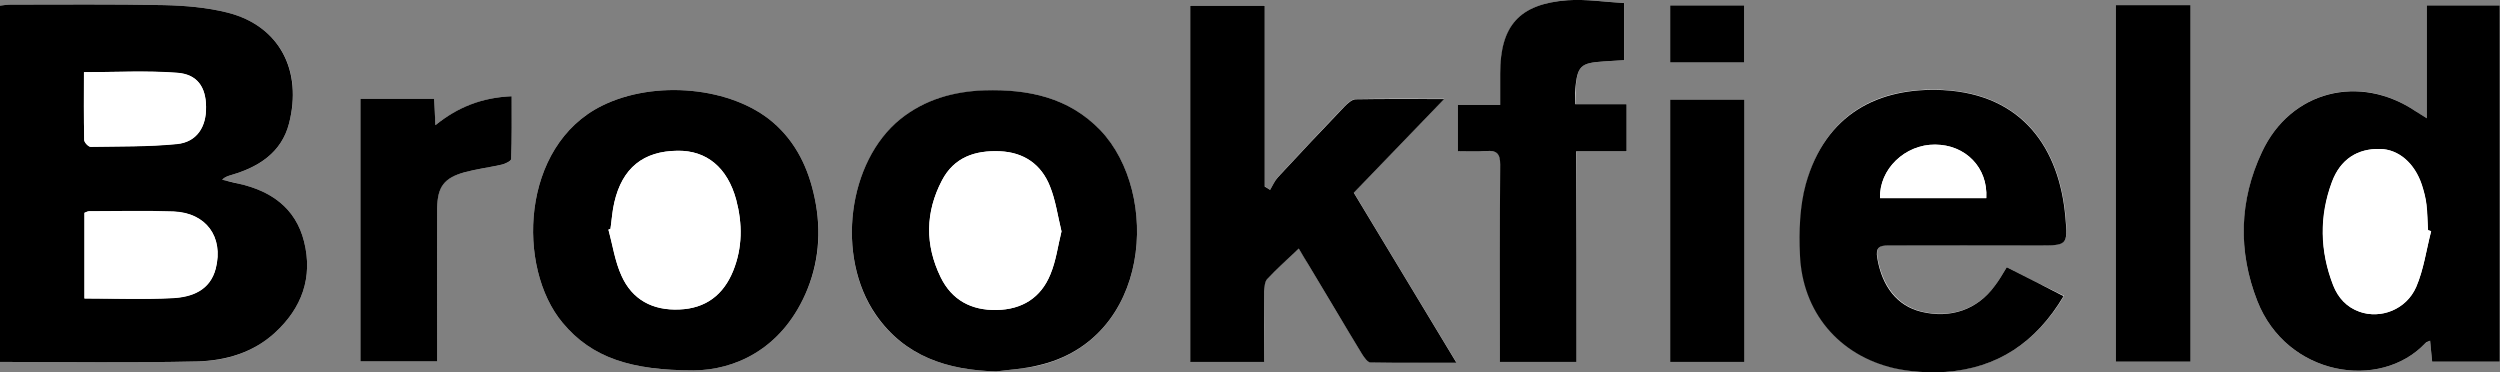
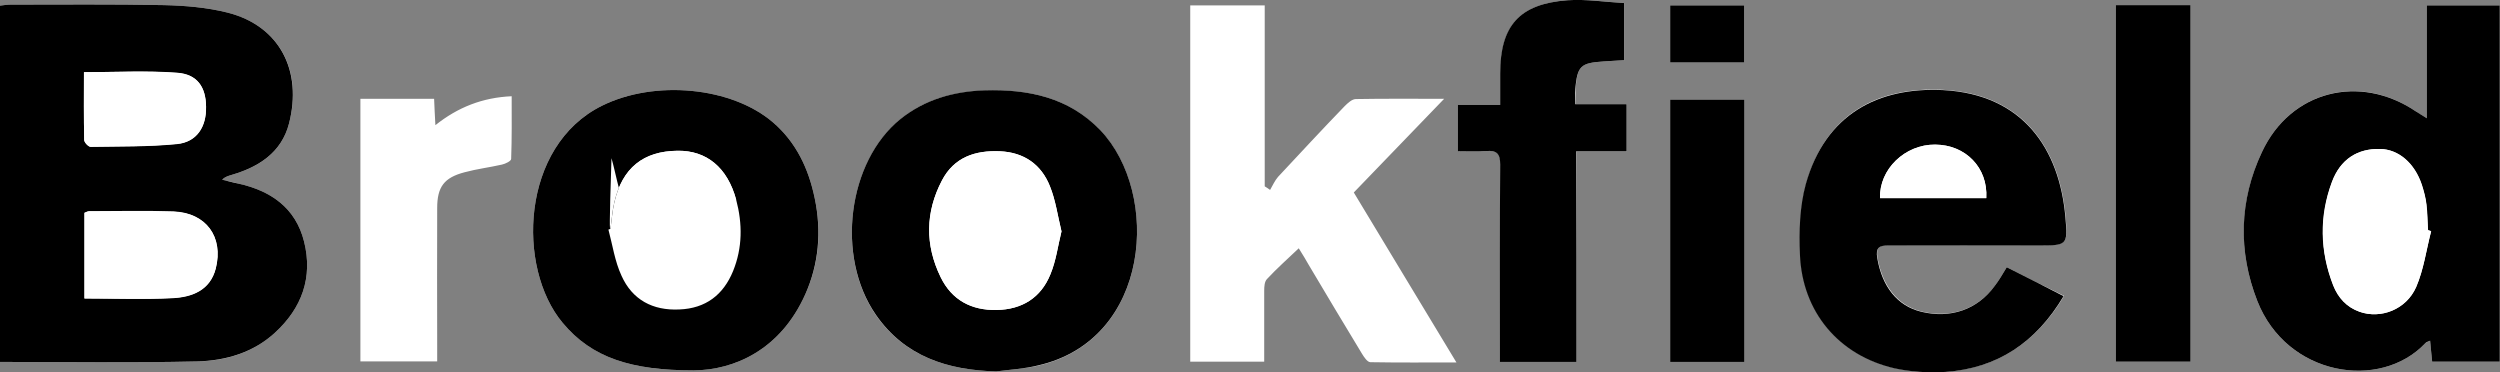
<svg xmlns="http://www.w3.org/2000/svg" version="1.1" id="Layer_1" x="0px" y="0px" viewBox="0 0 976.7 145.5" style="enable-background:new 0 0 976.7 145.5;" xml:space="preserve">
  <rect x="0" y="0" width="976.7" height="145.5" fill="#808080" stroke="none" />
  <style type="text/css">
	.st0{fill:#FFFFFF;}
</style>
  <g>
    <path class="st0" d="M0,141.4c26.1,0,51.6,0.4,77.1-0.2c11.1-0.2,21.8-3.4,30.3-11.2c10.5-9.6,14.9-21.6,11.4-35.6   c-3.3-13.2-13-19.9-25.8-22.7c-2.1-0.5-4.1-1-6.2-1.5c1.3-1.3,2.6-1.5,3.8-1.9c10.7-3.1,19.4-8.8,22.3-20   c5.4-20.5-3.5-38.2-24.1-43.4c-8-2-16.4-2.7-24.7-2.9c-20-0.4-40-0.2-60-0.2C2.9,1.8,1.6,2,0,2.2C0,48.7,0,94.9,0,141.4z    M948.1,46.2c-2.1-1.3-3.3-2-4.3-2.7c-21.9-14.9-48.9-8.1-60.1,15.9c-8.8,18.9-9.4,38.8-1.8,58.2c11.5,29.3,47.9,35.2,65.6,16.5   c0.4-0.4,1-0.5,1.9-1c0.3,3,0.5,5.6,0.8,8.2c9.1,0,17.8,0,26.4,0c0-46.7,0-92.9,0-139.2c-9.6,0-18.8,0-28.5,0   C948.1,16.6,948.1,30.9,948.1,46.2z M496.2,74.2c-0.7-0.5-1.4-1-2.1-1.4c0-23.5,0-47,0-70.7c-10.1,0-19.4,0-29.1,0   c0,46.6,0,92.8,0,139.2c9.7,0,19.1,0,28.9,0c0-9.5,0-18.6,0-27.7c0-1.6,0.1-3.6,1.1-4.6c3.8-4.1,8-7.8,12.4-12   c1.6,2.6,2.8,4.5,3.9,6.5c6.9,11.6,13.8,23.2,20.8,34.7c0.8,1.3,2.1,3.3,3.3,3.3c10.9,0.2,21.8,0.1,33.6,0.1   c-13.7-22.6-26.8-44.4-40.1-66.4c11.6-12,23.1-23.9,35.3-36.6c-12.3,0-23.4-0.1-34.5,0.1c-1.5,0-3.2,1.6-4.4,2.8   c-8.8,9.1-17.4,18.4-26,27.6C498,70.6,497.2,72.5,496.2,74.2z M271,144.7c15.8-0.1,33.9-8,43.6-29.7c5.4-12,6.4-24.6,3.7-37.5   c-2.4-11.6-7.2-21.8-16.2-29.6c-16.2-14-46.3-16.8-66.9-6.6c-31.8,15.7-33.4,63.3-15.4,84.8C231.4,139.9,246.8,144.7,271,144.7z    M389.2,145.1c5.4-0.7,10.9-1,16.2-2.2c44.4-10.1,48-67.3,24.5-91.9c-12.4-13-28.2-16.2-45.2-15.6c-12.1,0.4-23.4,3.5-32.9,11.2   c-20.6,16.6-25.4,53.7-9.6,76.5C353.5,139.3,370.2,144.6,389.2,145.1z M784,104.4c-1.7,2.8-3,5.1-4.6,7.2   c-6.7,9.2-17.3,12.9-28.7,10.1c-9.3-2.3-15.2-9.8-17.2-21c-0.7-4.2,0.8-4.9,4.4-4.9c19.5,0.1,39,0,58.5,0c11.2,0,11.5,0,10.6-11.1   c-2.3-26.3-16.4-48-47.9-49.6c-25.1-1.3-45.9,9.1-53.4,36.7c-2.4,8.8-2.7,18.4-2.3,27.6c0.9,22.4,15.1,39.4,37,44.4   c6.4,1.5,13.3,1.9,19.8,1.4c20.4-1.4,35.5-11.7,46.2-29.6C798.8,111.9,791.6,108.3,784,104.4z M615.9,141.4c0-27.5,0-54.6,0-82.3   c6.9,0,13.3,0,19.7,0c0-6.4,0-12.2,0-18.4c-6.7,0-13.2,0-20.1,0c0-2.3-0.1-4,0-5.8c0.8-9.3,1.9-10.3,11.2-10.9   c2.6-0.2,5.2-0.3,8-0.5c0-7.4,0-14.3,0-22.3c-7.4-0.4-14.9-1.6-22.2-1.1c-18.8,1.4-26.3,9.9-26.3,28.6c0,3.9,0,7.8,0,12.3   c-6.1,0-11.3,0-16.5,0c0,6.2,0,11.8,0,18.1c3.9,0,7.5,0.2,11.1-0.1c4.1-0.3,5.4,1.1,5.4,5.3c-0.2,23.7-0.1,47.3-0.1,71   c0,1.9,0,3.9,0,6.1C596.2,141.4,605.6,141.4,615.9,141.4z M826.6,2c0,46.8,0,93.1,0,139.3c10,0,19.5,0,29.2,0   c0-46.6,0-92.8,0-139.3C845.9,2,836.4,2,826.6,2z M140.8,38.6c0,34.6,0,68.7,0,102.6c10.1,0,19.9,0,30,0c0-2.2,0-4.1,0-5.9   c0-18-0.1-36,0-54c0-8.3,2.7-11.9,10.7-14c4.8-1.3,9.8-1.9,14.6-3c1.4-0.3,3.6-1.4,3.6-2.2c0.3-8.1,0.2-16.2,0.2-24.5   c-11.4,0.5-21,4.3-29.8,11.3c-0.2-4-0.4-7.1-0.5-10.3C159.7,38.6,150.4,38.6,140.8,38.6z M681.5,141.4c0-34.5,0-68.5,0-102.5   c-9.9,0-19.5,0-29,0c0,34.4,0,68.3,0,102.5C662.2,141.4,671.6,141.4,681.5,141.4z M681.4,24.4c0-7.8,0-15.2,0-22.3   c-10,0-19.5,0-28.9,0c0,7.6,0,14.9,0,22.3C662.2,24.4,671.6,24.4,681.4,24.4z" />
    <path d="M0,141.4C0,94.9,0,48.7,0,2.2C1.6,2,2.9,1.8,4.1,1.8c20,0,40-0.2,60,0.2c8.3,0.2,16.7,0.9,24.7,2.9   c20.6,5.2,29.4,22.9,24.1,43.4c-2.9,11.2-11.7,16.9-22.3,20c-1.2,0.4-2.5,0.6-3.8,1.9c2.1,0.5,4.1,1.1,6.2,1.5   c12.8,2.8,22.5,9.5,25.8,22.7c3.5,14-0.9,26-11.4,35.6c-8.5,7.8-19.2,10.9-30.3,11.2C51.6,141.8,26.1,141.4,0,141.4z M33,116.6   c11.9,0,23.2,0.5,34.5-0.2c7.5-0.4,14.6-3,16.8-11.6c3.1-12.3-3.8-21.7-16.5-22.2c-11-0.4-22-0.1-33-0.1c-0.6,0-1.2,0.4-1.8,0.6   C33,94.3,33,105.2,33,116.6z M32.8,28.2c0,8.9-0.1,17.7,0.1,26.5c0,1,1.7,2.7,2.5,2.7c11.3-0.2,22.6,0,33.8-1.1   c7.7-0.8,11.5-6.7,11.3-14.6c-0.1-7.6-3.4-12.7-11.3-13.2C57.4,27.6,45.4,28.2,32.8,28.2z" />
    <path d="M948.1,46.2c0-15.4,0-29.6,0-44.1c9.7,0,19,0,28.5,0c0,46.3,0,92.5,0,139.2c-8.7,0-17.3,0-26.4,0c-0.3-2.6-0.5-5.2-0.8-8.2   c-0.9,0.4-1.6,0.6-1.9,1c-17.7,18.7-54.1,12.8-65.6-16.5c-7.6-19.4-7.1-39.3,1.8-58.2c11.2-24,38.2-30.7,60.1-15.9   C944.9,44.2,946,44.9,948.1,46.2z M949.8,90.3c-0.4-0.1-0.8-0.2-1.2-0.4c-0.2-3.3-0.2-6.7-0.6-10c-0.3-2.6-1-5.2-1.8-7.7   c-2.8-8.5-9.1-13.9-16.3-14c-8.8-0.2-15.5,4-18.8,12.9c-5,13.5-4.7,27.1,0.5,40.4c1.9,4.8,5.2,8.5,10.3,10.3   c8.2,2.9,18.2-0.8,22.1-9.7C946.9,105.3,947.9,97.6,949.8,90.3z" />
-     <path d="M496.2,74.2c1-1.7,1.8-3.6,3.1-5c8.6-9.3,17.3-18.5,26-27.6c1.2-1.2,2.9-2.8,4.4-2.8c11.1-0.2,22.2-0.1,34.5-0.1   c-12.3,12.7-23.7,24.6-35.3,36.6c13.3,22,26.4,43.7,40.1,66.4c-11.8,0-22.7,0.1-33.6-0.1c-1.1,0-2.5-2-3.3-3.3   c-7-11.5-13.8-23.1-20.8-34.7c-1.2-2-2.4-3.9-3.9-6.5c-4.4,4.2-8.6,7.9-12.4,12c-0.9,1-1,3.1-1.1,4.6c-0.1,9.1,0,18.3,0,27.7   c-9.8,0-19.2,0-28.9,0c0-46.4,0-92.7,0-139.2c9.7,0,19.1,0,29.1,0c0,23.6,0,47.2,0,70.7C494.8,73.3,495.5,73.7,496.2,74.2z" />
    <path d="M271,144.7c-24.2,0-39.7-4.8-51.2-18.6c-18-21.5-16.4-69.1,15.4-84.8c20.6-10.2,50.7-7.4,66.9,6.6c9,7.8,13.8,18,16.2,29.6   c2.7,12.9,1.6,25.6-3.7,37.5C304.9,136.7,286.8,144.6,271,144.7z M238.5,89.4c-0.3,0.1-0.5,0.2-0.8,0.3c1.6,6,2.5,12.4,5.1,18   c4.2,9.4,12.2,13.7,22.6,13.2c10.3-0.4,17.2-5.7,21-15c3.7-9.1,3.7-18.5,1.2-27.9c-3.4-12.5-11.5-19.3-22.9-19.1   c-13.4,0.1-21.6,6.7-24.7,20.2C239.2,82.5,239,86,238.5,89.4z" />
    <path d="M389.2,145.1c-19-0.5-35.7-5.8-47-22.1c-15.8-22.8-11-59.9,9.6-76.5c9.6-7.7,20.9-10.8,32.9-11.2   c17-0.5,32.8,2.7,45.2,15.6c23.5,24.6,19.9,81.9-24.5,91.9C400.1,144.1,394.6,144.4,389.2,145.1z M414.7,90.4   c-1.5-6.2-2.3-12.1-4.5-17.6c-3.4-8.6-10.2-13.3-19.6-13.7c-9.6-0.4-17.9,2.3-22.6,11.4c-6.5,12.4-6.7,25.2-0.5,37.8   c4.3,8.9,11.9,13,21.9,12.8c10-0.2,17.3-4.8,21-14C412.6,101.8,413.3,96,414.7,90.4z" />
    <path d="M784,104.4c7.6,3.8,14.8,7.5,22.2,11.3c-10.7,18-25.8,28.2-46.2,29.6c-6.6,0.4-13.4,0-19.8-1.4c-21.8-5-36.1-22-37-44.4   c-0.4-9.2-0.1-18.8,2.3-27.6C713.2,44.4,734,34,759,35.2c31.5,1.6,45.6,23.2,47.9,49.6c1,11.1,0.7,11.1-10.6,11.1   c-19.5,0-39,0-58.5,0c-3.5,0-5.1,0.7-4.4,4.9c1.9,11.2,7.8,18.7,17.2,21c11.5,2.8,22-0.9,28.7-10.1   C781,109.5,782.3,107.2,784,104.4z M776,77.4c0.7-11.9-8.1-20.8-20-20.9c-11.8-0.1-21.9,9.7-21.5,20.9   C748.1,77.4,761.9,77.4,776,77.4z" />
    <path d="M615.9,141.4c-10.3,0-19.7,0-29.9,0c0-2.2,0-4.1,0-6.1c0-23.7-0.1-47.3,0.1-71c0-4.2-1.3-5.6-5.4-5.3   c-3.6,0.3-7.2,0.1-11.1,0.1c0-6.3,0-11.9,0-18.1c5.2,0,10.4,0,16.5,0c0-4.5,0-8.4,0-12.3c0-18.7,7.5-27.2,26.3-28.6   c7.3-0.5,14.8,0.7,22.2,1.1c0,8,0,14.9,0,22.3c-2.8,0.2-5.4,0.3-8,0.5c-9.2,0.6-10.3,1.7-11.2,10.9c-0.2,1.8,0,3.6,0,5.8   c7,0,13.4,0,20.1,0c0,6.2,0,12,0,18.4c-6.4,0-12.8,0-19.7,0C615.9,86.8,615.9,113.9,615.9,141.4z" />
    <path d="M826.6,2c9.8,0,19.3,0,29.2,0c0,46.5,0,92.7,0,139.3c-9.7,0-19.3,0-29.2,0C826.6,95.1,826.6,48.9,826.6,2z" />
-     <path d="M140.8,38.6c9.7,0,19,0,28.8,0c0.2,3.2,0.3,6.3,0.5,10.3c8.8-7.1,18.3-10.8,29.8-11.3c0,8.4,0.1,16.4-0.2,24.5   c0,0.8-2.3,1.9-3.6,2.2c-4.8,1.1-9.8,1.7-14.6,3c-8,2.2-10.6,5.7-10.7,14c-0.1,18,0,36,0,54c0,1.8,0,3.6,0,5.9c-10.1,0-19.9,0-30,0   C140.8,107.3,140.8,73.3,140.8,38.6z" />
    <path d="M681.5,141.4c-9.9,0-19.3,0-29,0c0-34.2,0-68.1,0-102.5c9.6,0,19.1,0,29,0C681.5,72.9,681.5,107,681.5,141.4z" />
    <path d="M681.4,24.4c-9.8,0-19.2,0-28.9,0c0-7.5,0-14.7,0-22.3c9.4,0,19,0,28.9,0C681.4,9.3,681.4,16.6,681.4,24.4z" />
    <path class="st0" d="M33,116.6c0-11.3,0-22.3,0-33.4c0.6-0.2,1.2-0.6,1.8-0.6c11,0,22-0.3,33,0.1c12.7,0.5,19.6,9.9,16.5,22.2   c-2.2,8.6-9.3,11.2-16.8,11.6C56.2,117,44.9,116.6,33,116.6z" />
    <path class="st0" d="M32.8,28.2c12.6,0,24.6-0.7,36.4,0.2c7.9,0.6,11.2,5.6,11.3,13.2c0.1,7.9-3.6,13.8-11.3,14.6   c-11.2,1.1-22.5,0.9-33.8,1.1c-0.9,0-2.5-1.7-2.5-2.7C32.7,45.9,32.8,37.1,32.8,28.2z" />
    <path class="st0" d="M949.8,90.3c-1.9,7.3-2.9,15-5.9,21.8c-3.9,8.9-13.9,12.6-22.1,9.7c-5.1-1.8-8.4-5.5-10.3-10.3   c-5.2-13.4-5.5-27-0.5-40.4c3.3-8.9,10-13.1,18.8-12.9c7.2,0.2,13.4,5.5,16.3,14c0.8,2.5,1.5,5.1,1.8,7.7c0.4,3.3,0.4,6.6,0.6,10   C949,90,949.4,90.2,949.8,90.3z" />
-     <path class="st0" d="M238.5,89.4c0.5-3.4,0.7-7,1.5-10.3c3.1-13.4,11.3-20,24.7-20.2c11.4-0.1,19.5,6.6,22.9,19.1   c2.5,9.4,2.5,18.8-1.2,27.9c-3.8,9.3-10.7,14.6-21,15c-10.4,0.4-18.4-3.8-22.6-13.2c-2.5-5.6-3.4-12-5.1-18   C238,89.7,238.2,89.6,238.5,89.4z" />
+     <path class="st0" d="M238.5,89.4c0.5-3.4,0.7-7,1.5-10.3c3.1-13.4,11.3-20,24.7-20.2c11.4-0.1,19.5,6.6,22.9,19.1   c-3.8,9.3-10.7,14.6-21,15c-10.4,0.4-18.4-3.8-22.6-13.2c-2.5-5.6-3.4-12-5.1-18   C238,89.7,238.2,89.6,238.5,89.4z" />
    <path class="st0" d="M414.7,90.4c-1.4,5.6-2.1,11.4-4.3,16.7c-3.7,9.2-11.1,13.8-21,14c-9.9,0.2-17.5-3.9-21.9-12.8   c-6.1-12.6-6-25.4,0.5-37.8c4.8-9.1,13-11.8,22.6-11.4c9.4,0.4,16.2,5.1,19.6,13.7C412.4,78.2,413.2,84.2,414.7,90.4z" />
    <path class="st0" d="M776,77.4c-14.1,0-27.8,0-41.5,0c-0.4-11.2,9.7-21,21.5-20.9C767.9,56.5,776.7,65.5,776,77.4z" />
  </g>
</svg>